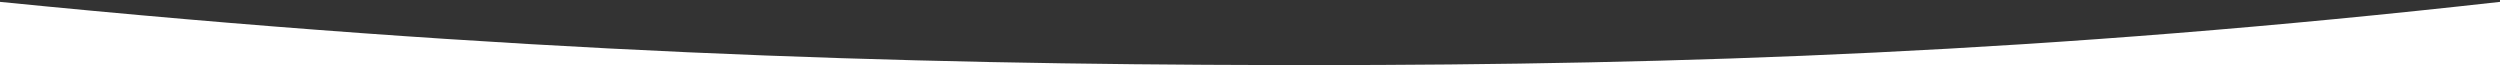
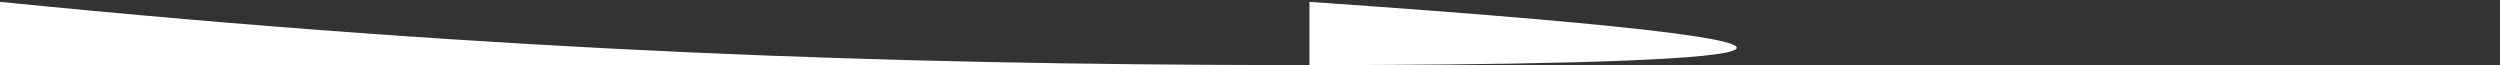
<svg xmlns="http://www.w3.org/2000/svg" version="1.1" baseProfile="tiny" id="Laag_1" x="0px" y="0px" width="1920px" height="50px" viewBox="0 0 1920 50" xml:space="preserve">
  <rect x="0" y="0" width="1920" height="50" fill="#333333" stroke="none" />
-   <path fill-rule="evenodd" fill="#FFFFFF" d="M1005.661,50H1920V1.439C1571.78,40.462,1293.112,49.989,1005.661,50z M0,1.439V50  h1004.671c-8.217-0.001-16.439-0.009-24.671-0.023C690.92,49.438,390.649,40.453,0,1.439z" />
+   <path fill-rule="evenodd" fill="#FFFFFF" d="M1005.661,50V1.439C1571.78,40.462,1293.112,49.989,1005.661,50z M0,1.439V50  h1004.671c-8.217-0.001-16.439-0.009-24.671-0.023C690.92,49.438,390.649,40.453,0,1.439z" />
</svg>